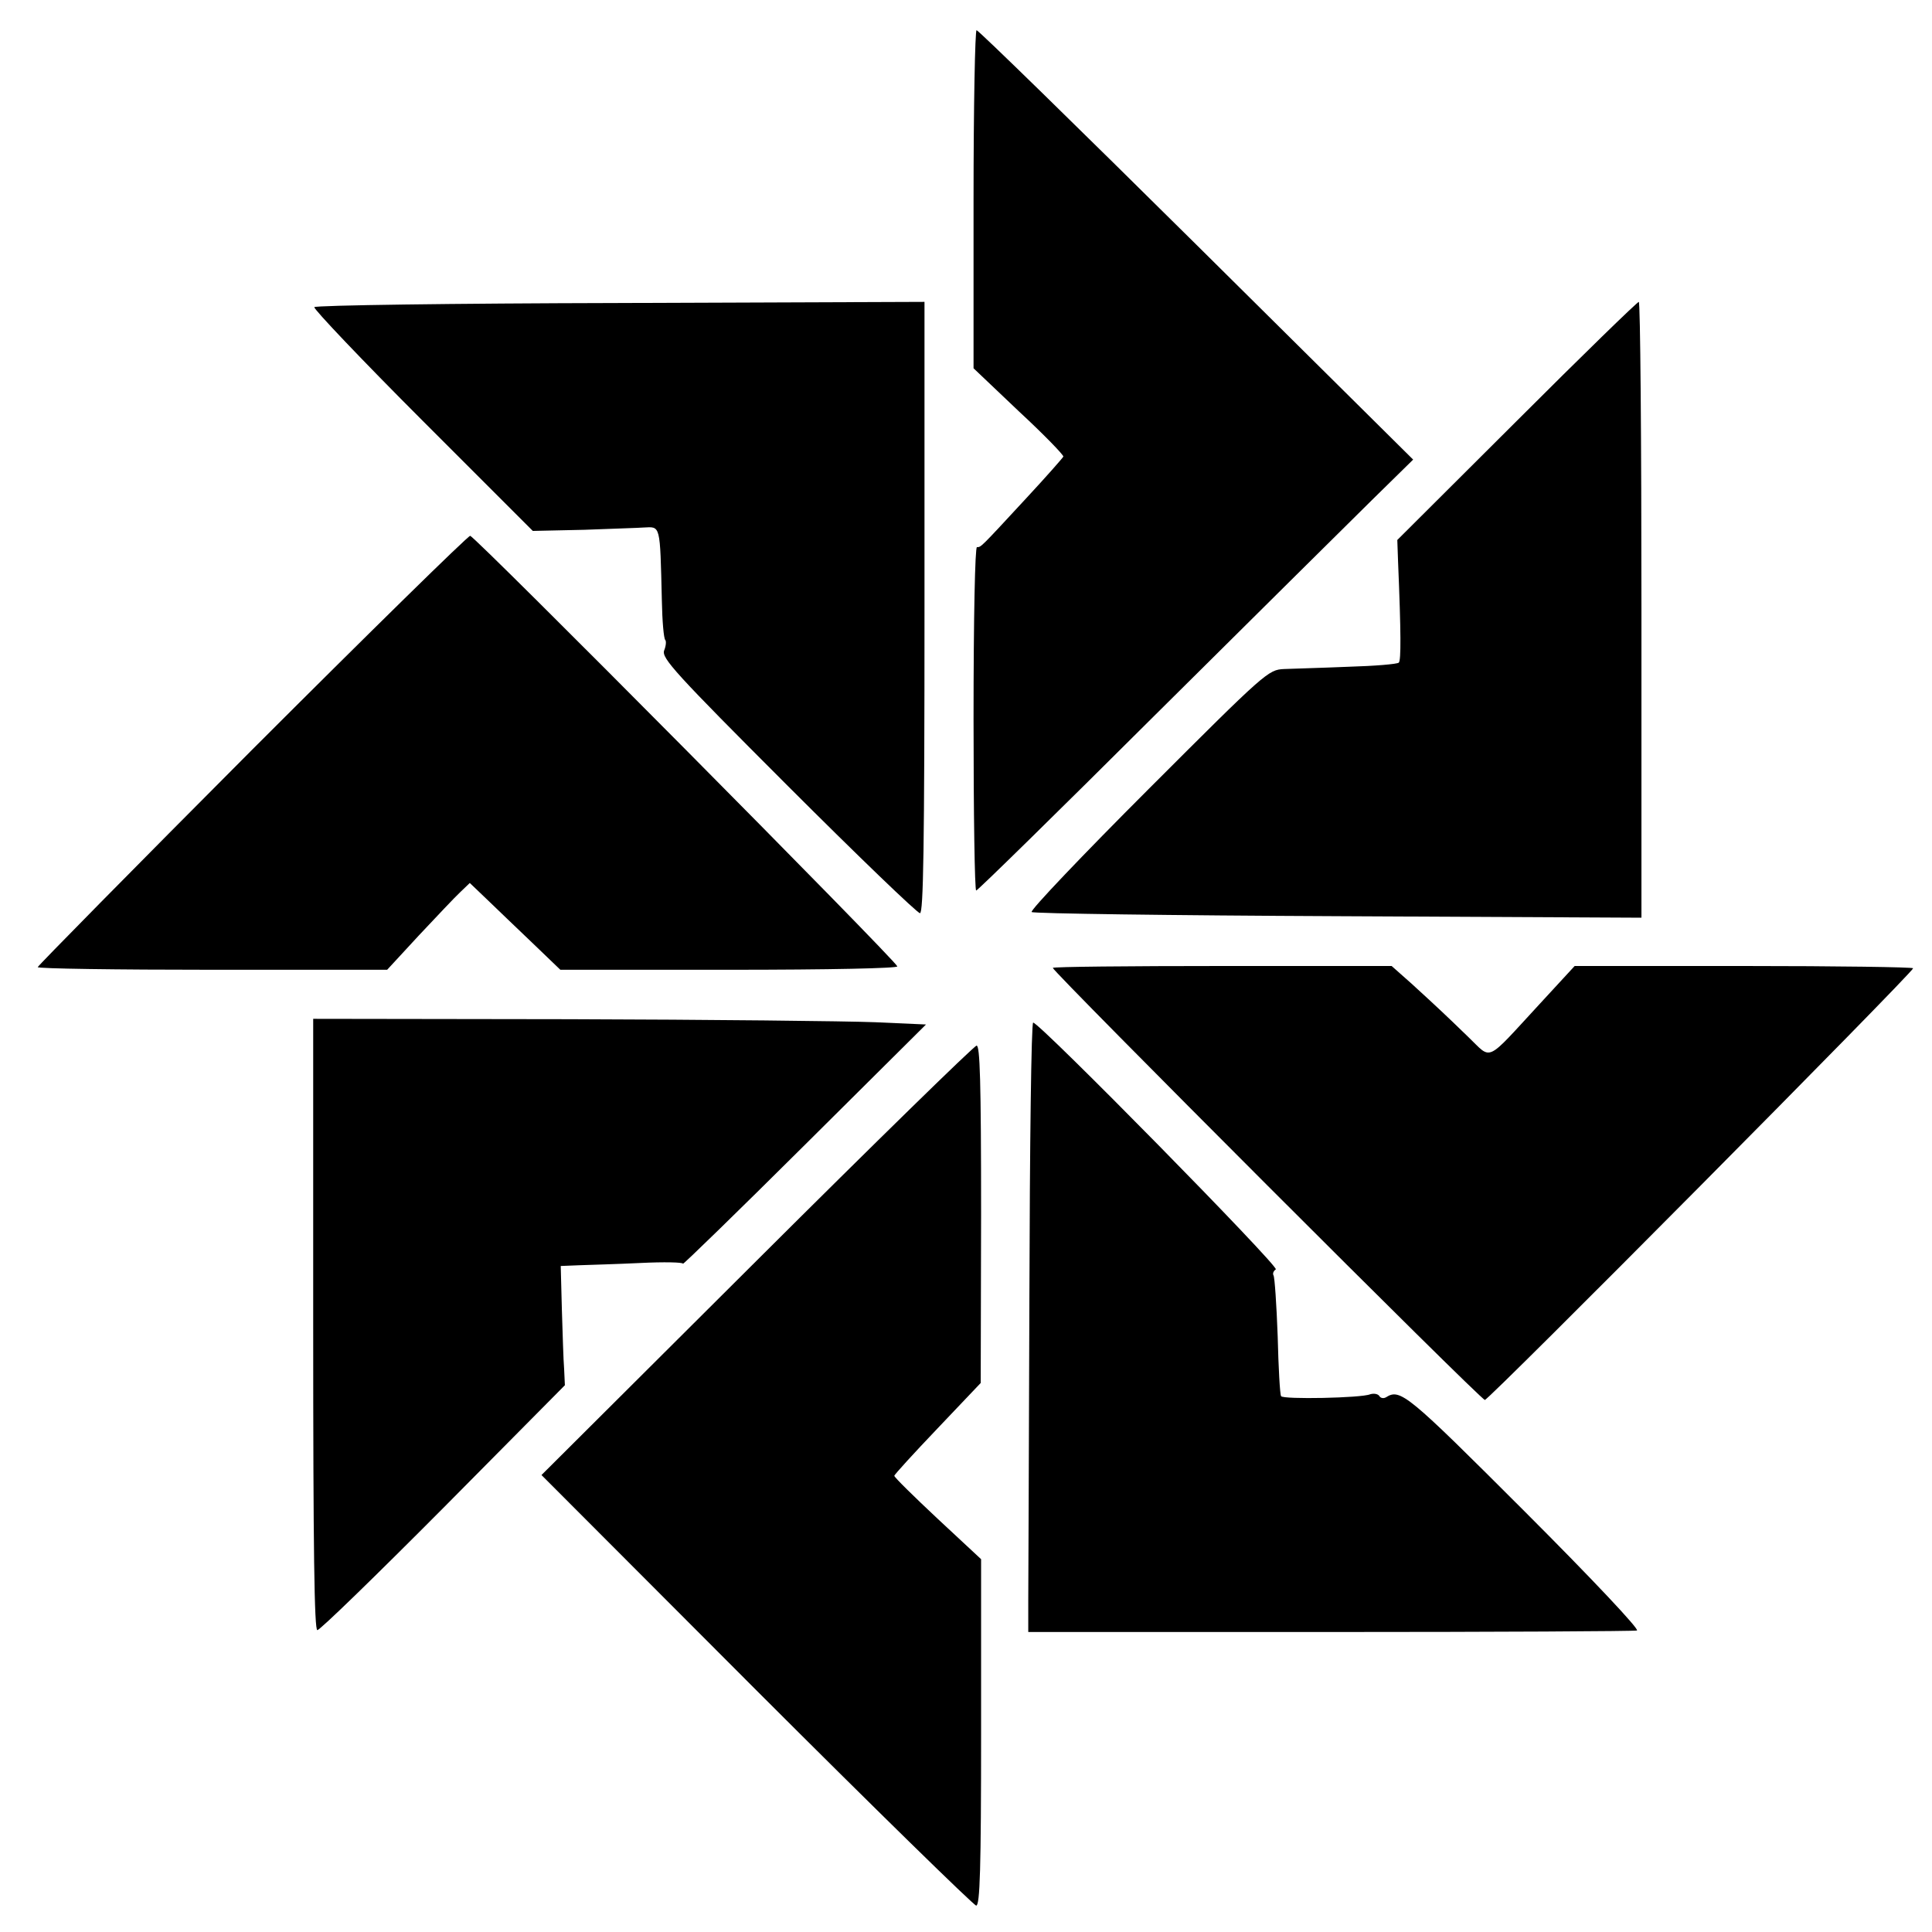
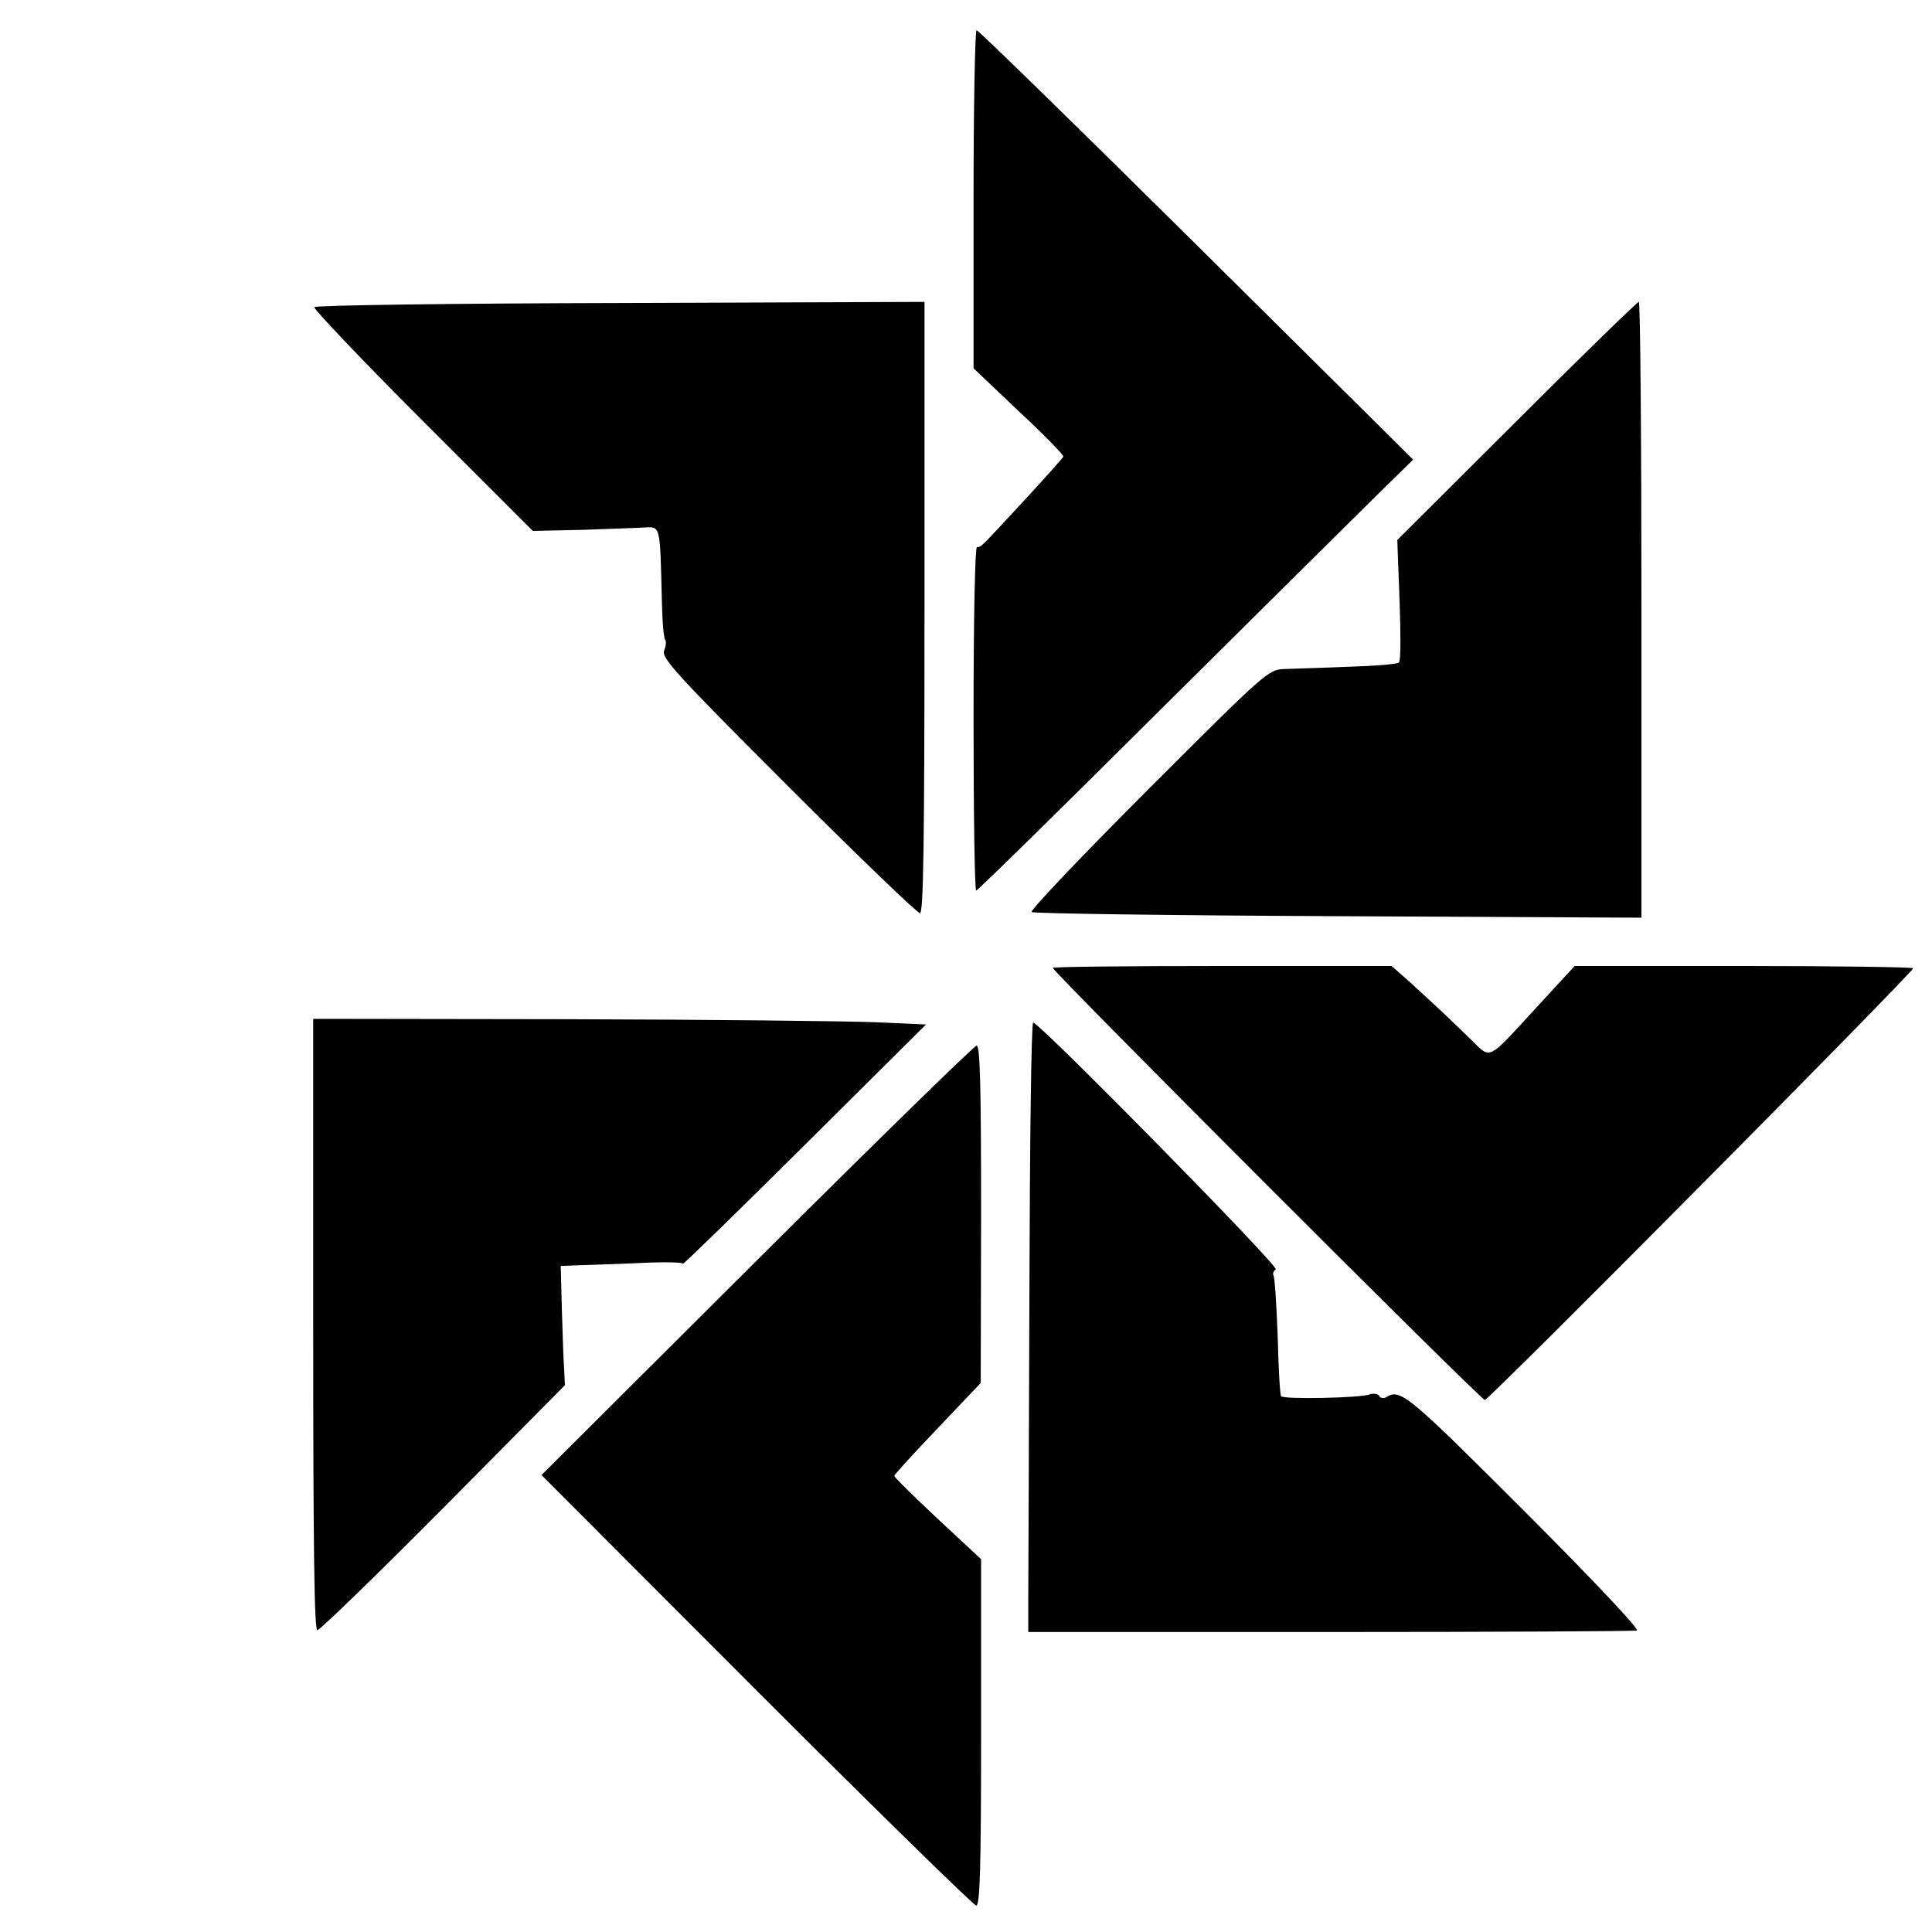
<svg xmlns="http://www.w3.org/2000/svg" version="1.0" width="512pt" height="512pt" viewBox="0 0 512 512" preserveAspectRatio="xMidYMid meet">
  <g transform="translate(0,512) scale(0.1,-0.1)" fill="#000000" stroke="none">
    <path d="M2580 4592 l0 -448 120 -114 c67 -62 119 -116 118 -120 -2 -4 -46 -54 -98 -110 -123 -133 -120 -130 -131 -130 -5 0 -9 -182 -9 -455 0 -250 3 -455 7 -455 4 0 216 208 472 463 256 254 515 511 576 571 l110 108 -574 569 c-316 313 -578 569 -583 569 -4 0 -8 -202 -8 -448z" />
    <path d="M833 4306 c-3 -4 126 -140 287 -301 l292 -292 137 3 c75 3 145 5 156 6 46 2 44 12 49 -194 1 -54 5 -100 9 -104 3 -3 2 -16 -3 -28 -7 -20 28 -59 328 -359 186 -186 343 -337 350 -337 9 0 12 171 12 810 l0 810 -806 -3 c-443 -1 -808 -6 -811 -11z" />
    <path d="M4019 4004 l-316 -315 2 -57 c8 -191 8 -262 2 -268 -4 -4 -64 -9 -134 -11 -71 -3 -147 -5 -170 -6 -42 -2 -48 -7 -360 -319 -174 -174 -314 -321 -309 -325 4 -4 369 -9 812 -11 l804 -4 0 816 c0 449 -3 816 -7 816 -4 0 -150 -142 -324 -316z" />
-     <path d="M667 3132 c-312 -313 -567 -572 -567 -575 0 -4 208 -7 463 -7 l463 0 84 91 c47 50 96 102 110 115 l25 24 45 -43 c25 -24 79 -76 120 -115 l75 -72 448 0 c268 0 447 4 445 9 -6 18 -1120 1141 -1132 1141 -6 0 -267 -256 -579 -568z" />
    <path d="M2790 2555 c0 -10 1134 -1145 1145 -1145 11 0 1135 1133 1135 1144 0 3 -202 6 -448 6 l-449 0 -94 -102 c-145 -157 -124 -147 -188 -86 -63 61 -79 76 -150 141 l-53 47 -449 0 c-247 0 -449 -2 -449 -5z" />
    <path d="M830 1610 c0 -601 3 -810 11 -810 7 0 157 146 334 324 l322 325 -2 43 c-2 24 -4 95 -6 158 l-3 115 50 2 c27 1 100 3 162 6 61 3 112 2 112 -2 0 -3 145 138 322 314 l322 320 -135 6 c-74 3 -439 7 -811 8 l-678 1 0 -810z" />
    <path d="M2728 1685 c-1 -399 -3 -762 -3 -807 l0 -83 800 0 c440 0 806 2 813 4 8 2 -116 134 -297 315 -312 312 -330 327 -368 303 -7 -4 -15 -2 -18 4 -4 5 -14 7 -24 4 -23 -10 -231 -14 -236 -5 -3 4 -7 76 -9 159 -3 83 -8 156 -11 161 -3 5 0 12 6 16 11 6 -626 654 -643 654 -5 0 -9 -326 -10 -725z" />
    <path d="M2005 1779 l-570 -568 570 -571 c313 -313 576 -570 582 -570 10 0 13 98 13 459 l0 459 -115 107 c-63 59 -115 110 -115 114 0 3 52 60 115 126 l114 120 1 448 c0 352 -3 447 -12 446 -7 -1 -269 -257 -583 -570z" />
  </g>
</svg>